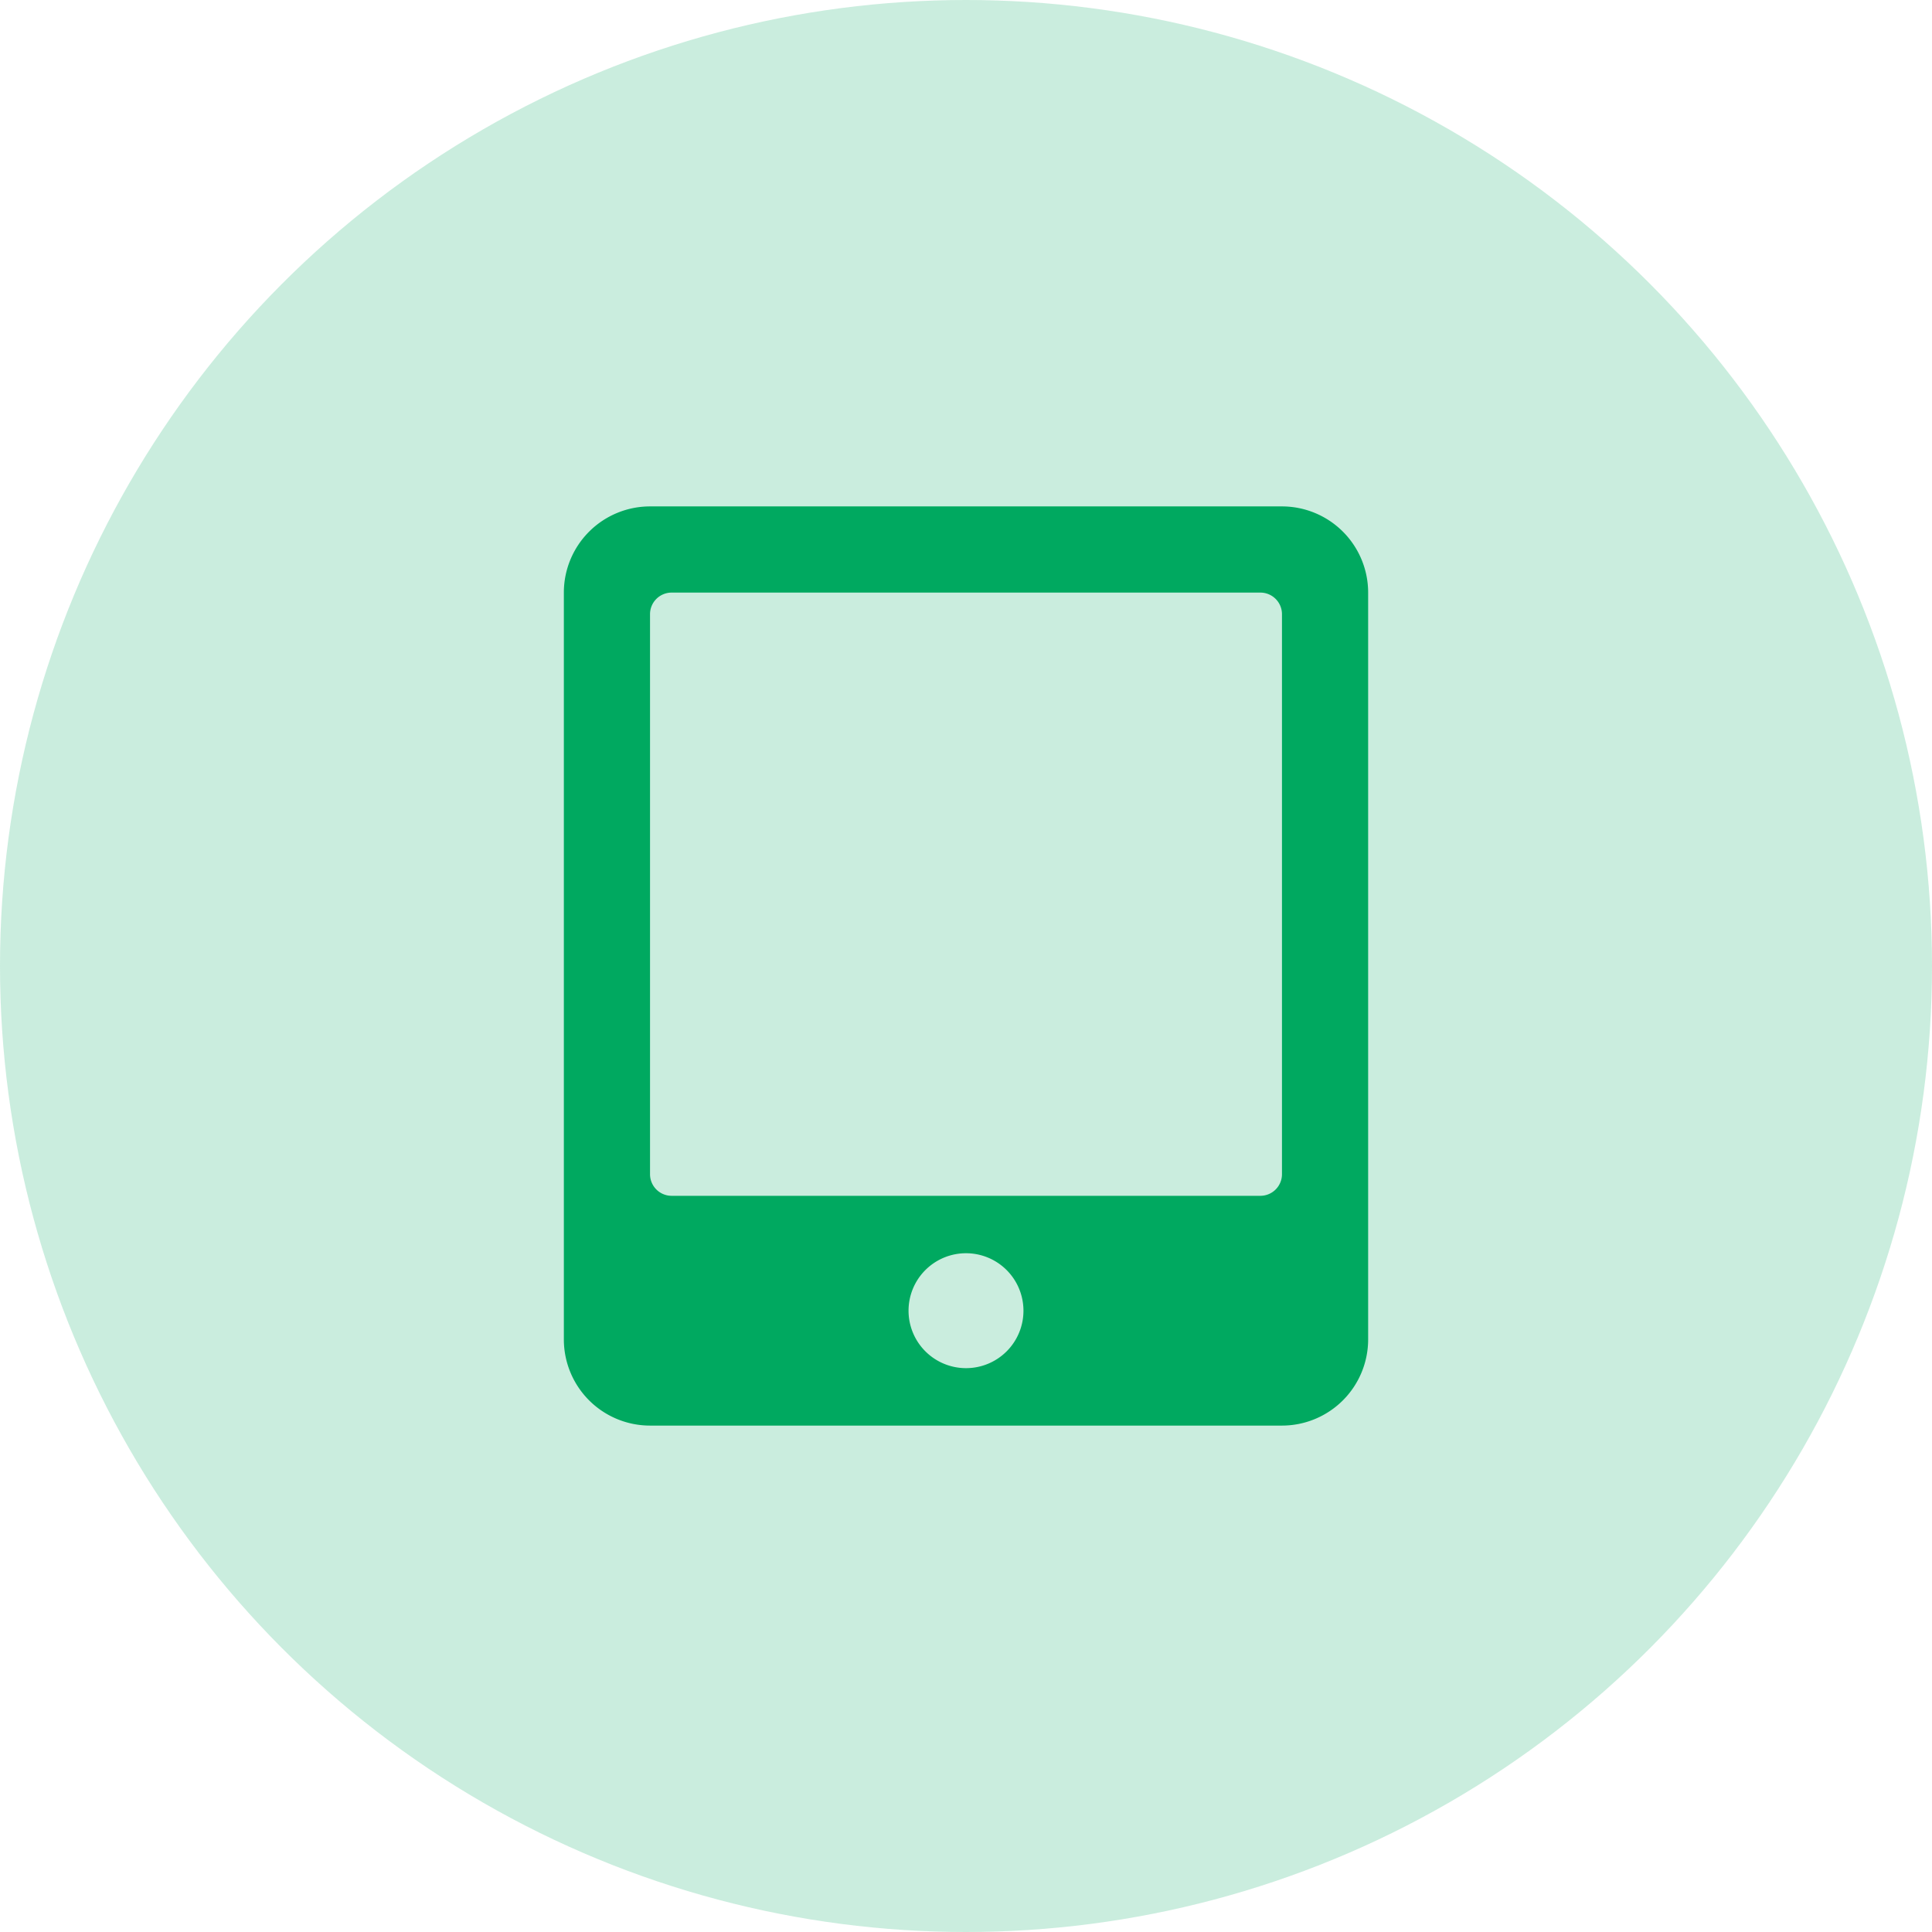
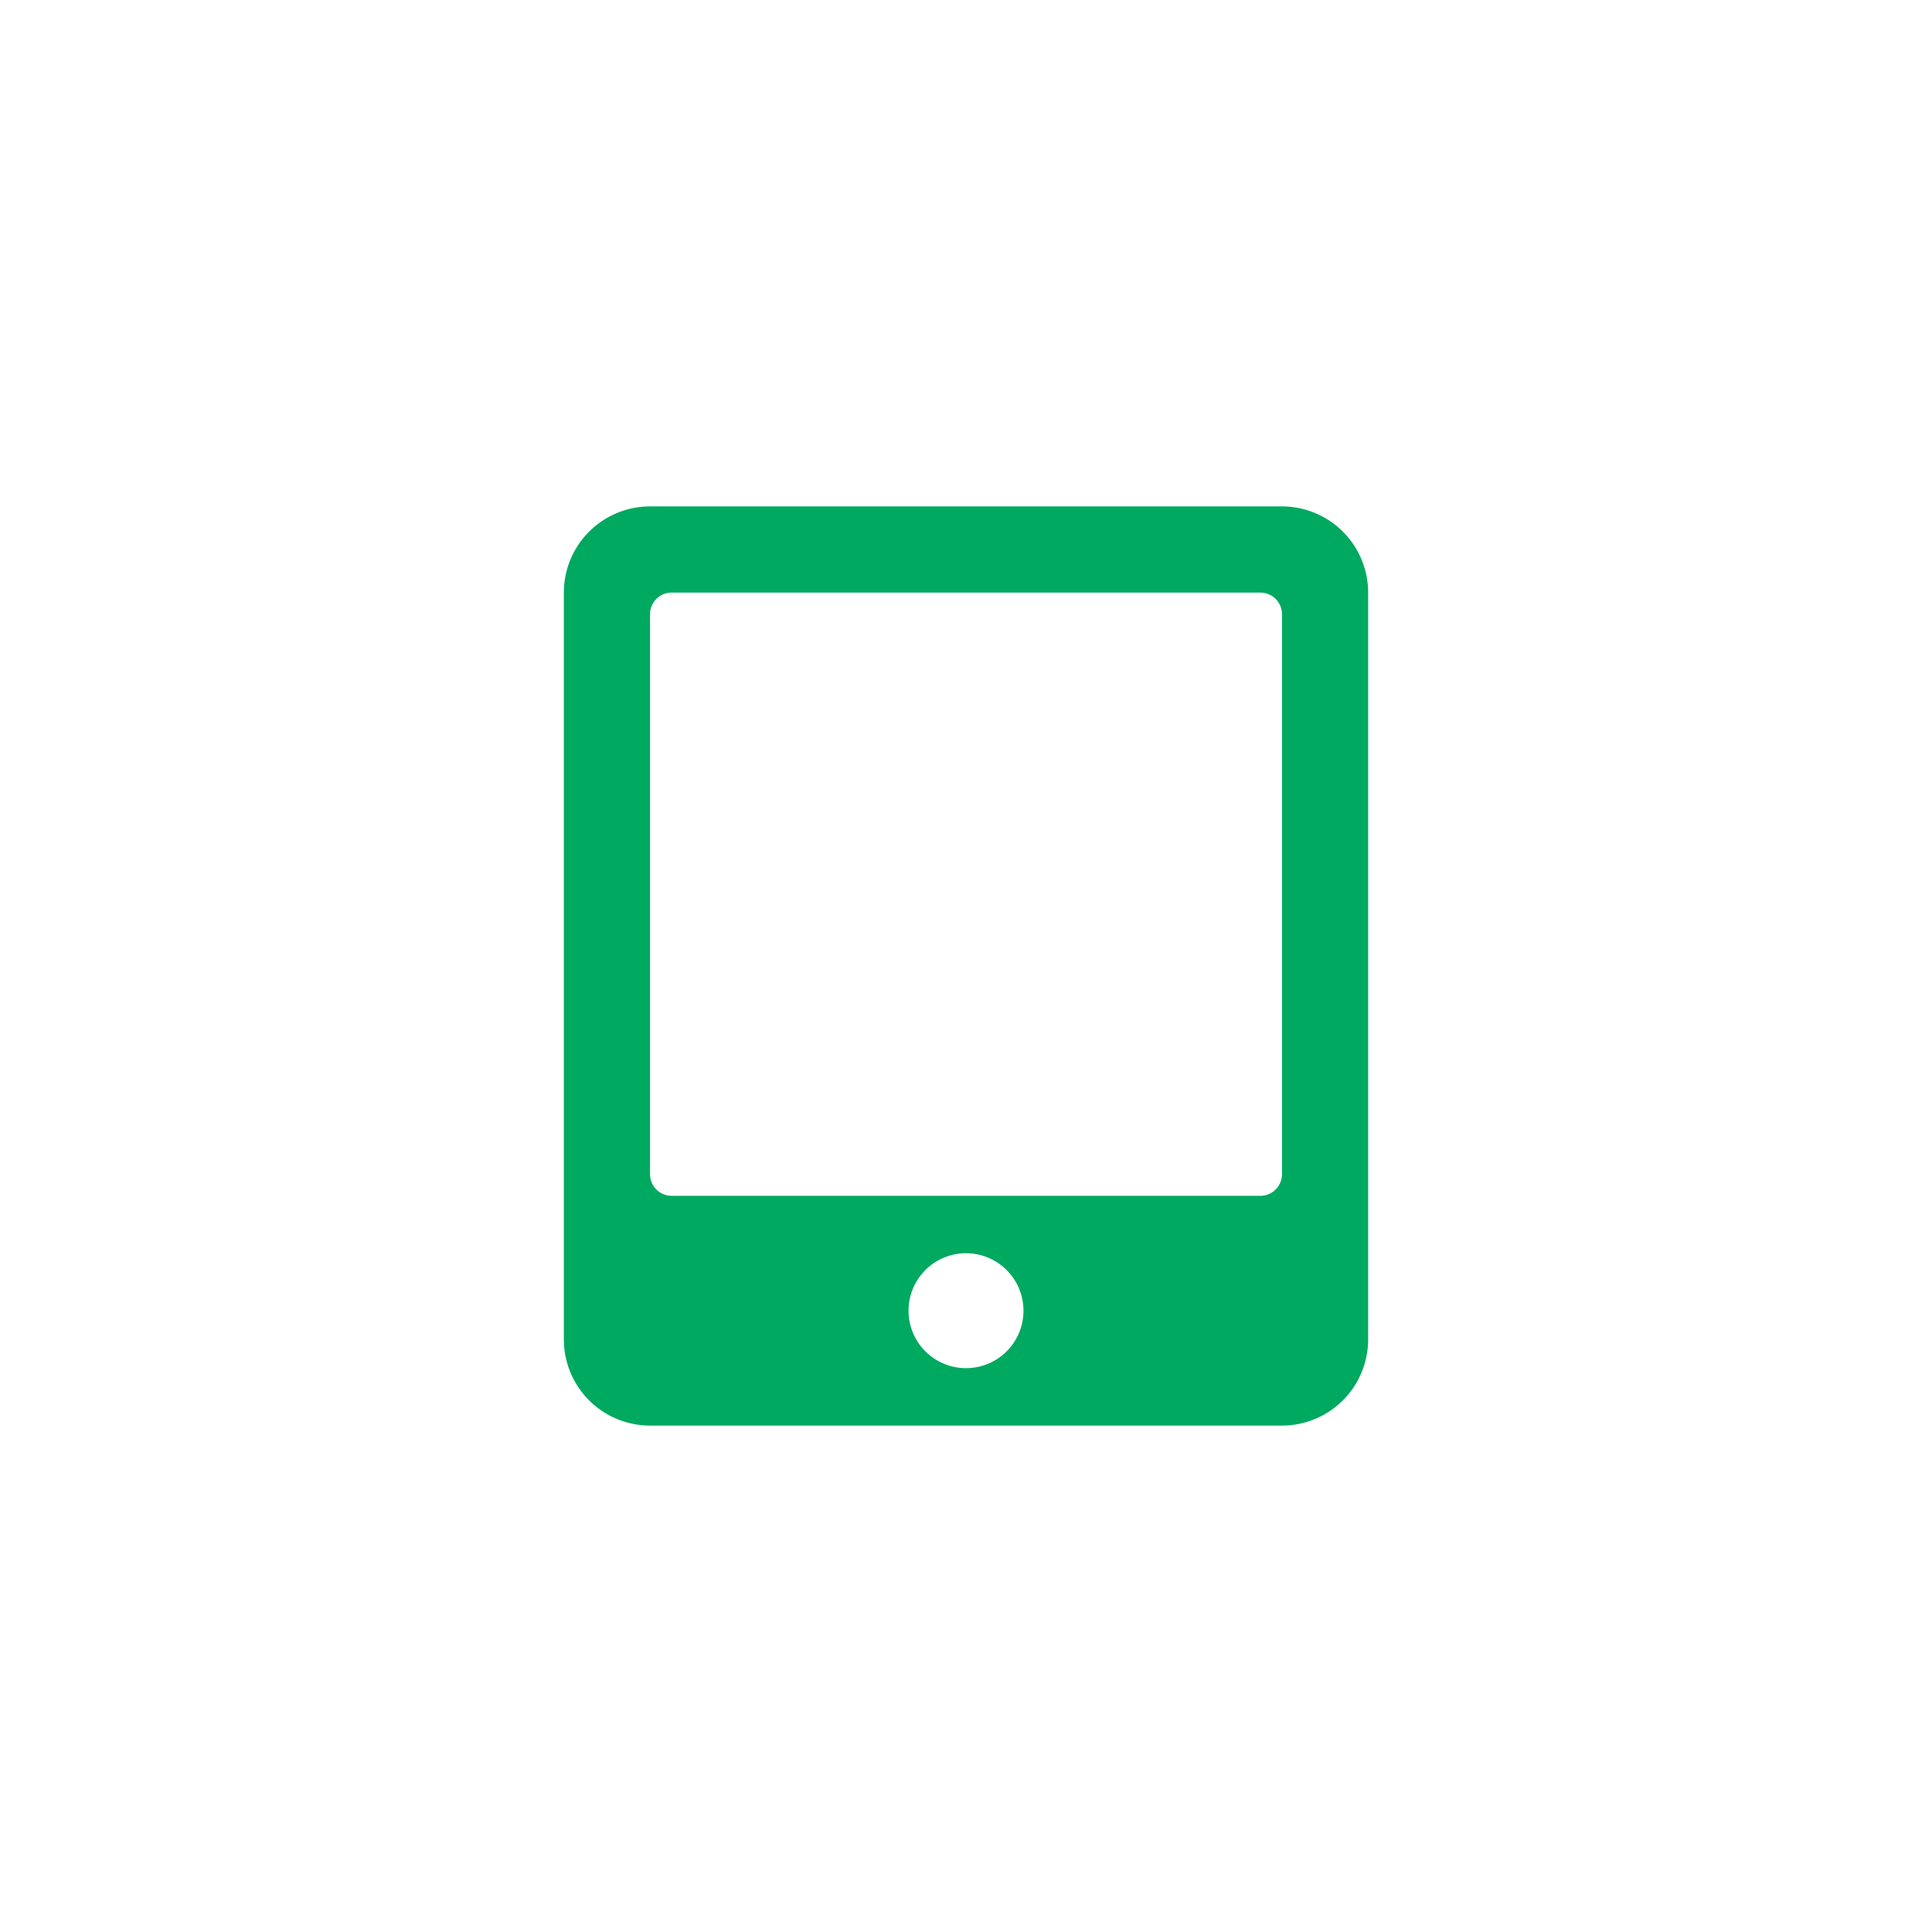
<svg xmlns="http://www.w3.org/2000/svg" id="Tablet" width="119" height="119" viewBox="0 0 119 119">
-   <circle id="Ellipse_18" data-name="Ellipse 18" cx="59.5" cy="59.5" r="59.5" fill="#00a960" opacity="0.21" />
-   <path id="Icon_awesome-tablet-alt" data-name="Icon awesome-tablet-alt" d="M44.232,0H5.308A5.309,5.309,0,0,0,0,5.308v46a5.309,5.309,0,0,0,5.308,5.308H44.232a5.309,5.309,0,0,0,5.308-5.308v-46A5.309,5.309,0,0,0,44.232,0ZM24.77,53.078a3.539,3.539,0,1,1,3.539-3.539A3.535,3.535,0,0,1,24.77,53.078ZM44.232,41.136a1.331,1.331,0,0,1-1.327,1.327H6.635a1.331,1.331,0,0,1-1.327-1.327V6.635A1.331,1.331,0,0,1,6.635,5.308h36.27a1.331,1.331,0,0,1,1.327,1.327Z" transform="translate(34.73 31.192)" fill="#00a960" />
+   <path id="Icon_awesome-tablet-alt" data-name="Icon awesome-tablet-alt" d="M44.232,0H5.308A5.309,5.309,0,0,0,0,5.308v46a5.309,5.309,0,0,0,5.308,5.308H44.232a5.309,5.309,0,0,0,5.308-5.308v-46A5.309,5.309,0,0,0,44.232,0ZM24.77,53.078a3.539,3.539,0,1,1,3.539-3.539A3.535,3.535,0,0,1,24.77,53.078ZM44.232,41.136a1.331,1.331,0,0,1-1.327,1.327H6.635a1.331,1.331,0,0,1-1.327-1.327V6.635A1.331,1.331,0,0,1,6.635,5.308h36.27a1.331,1.331,0,0,1,1.327,1.327" transform="translate(34.73 31.192)" fill="#00a960" />
</svg>